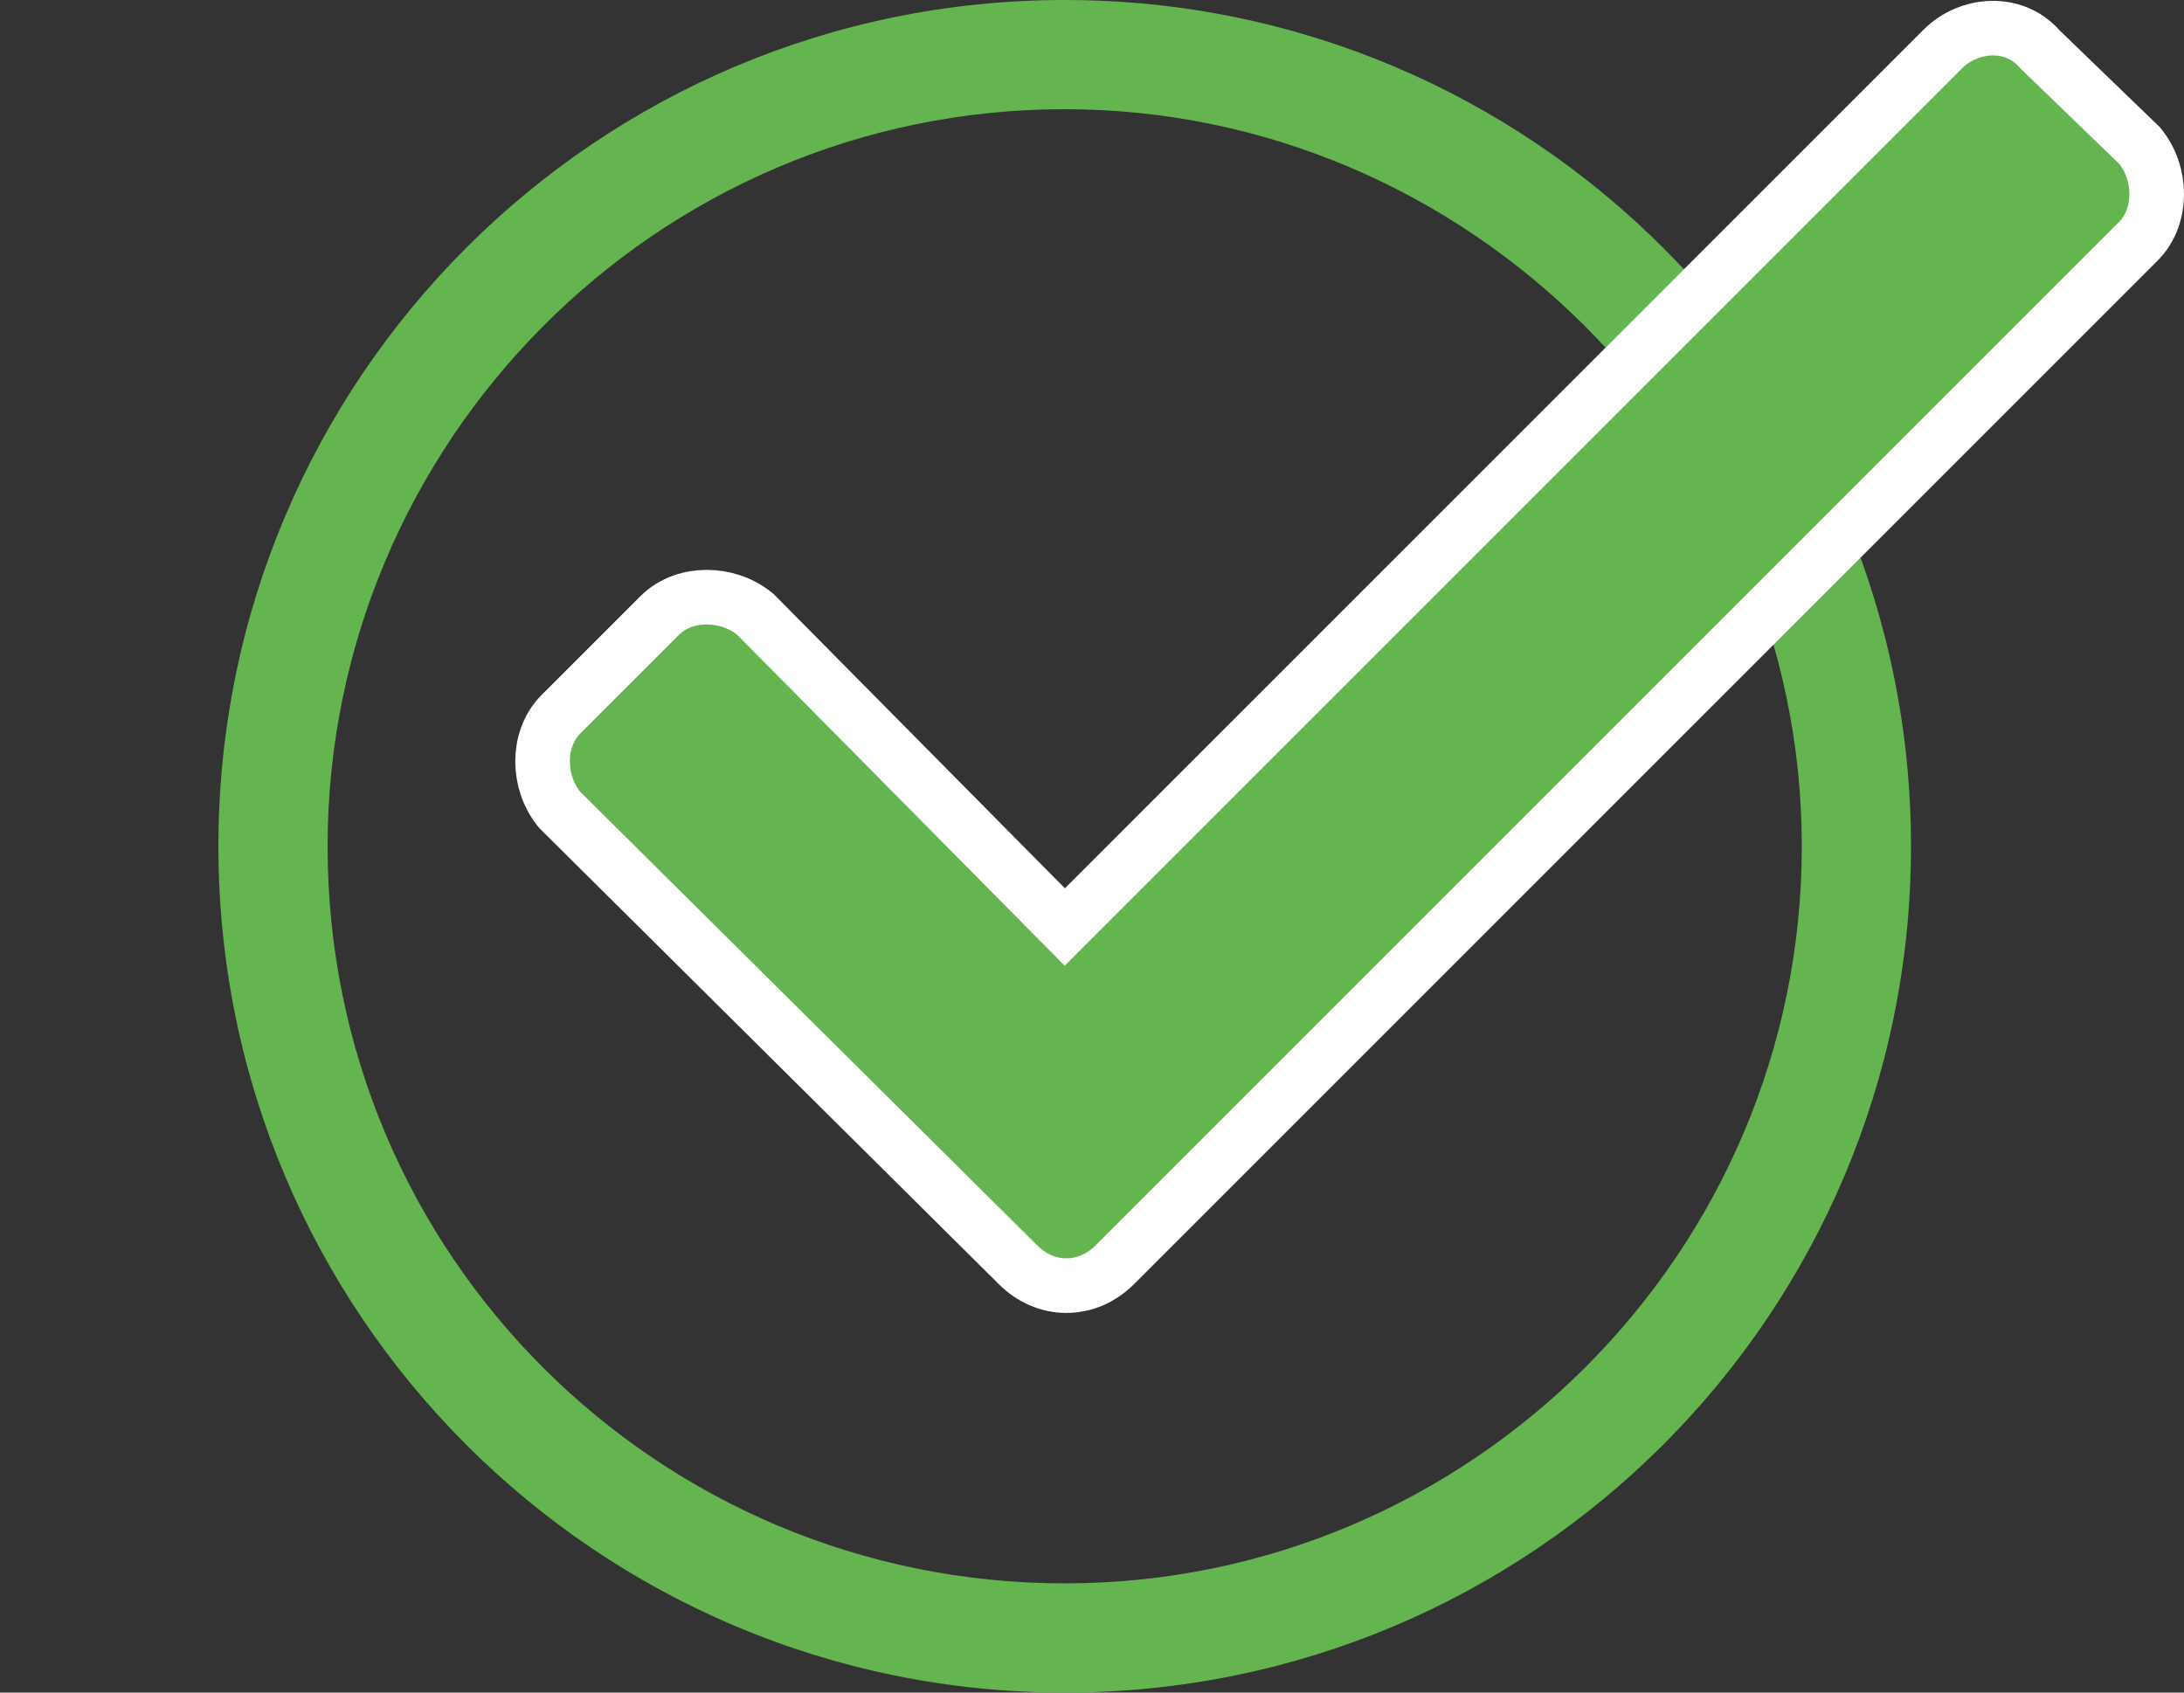
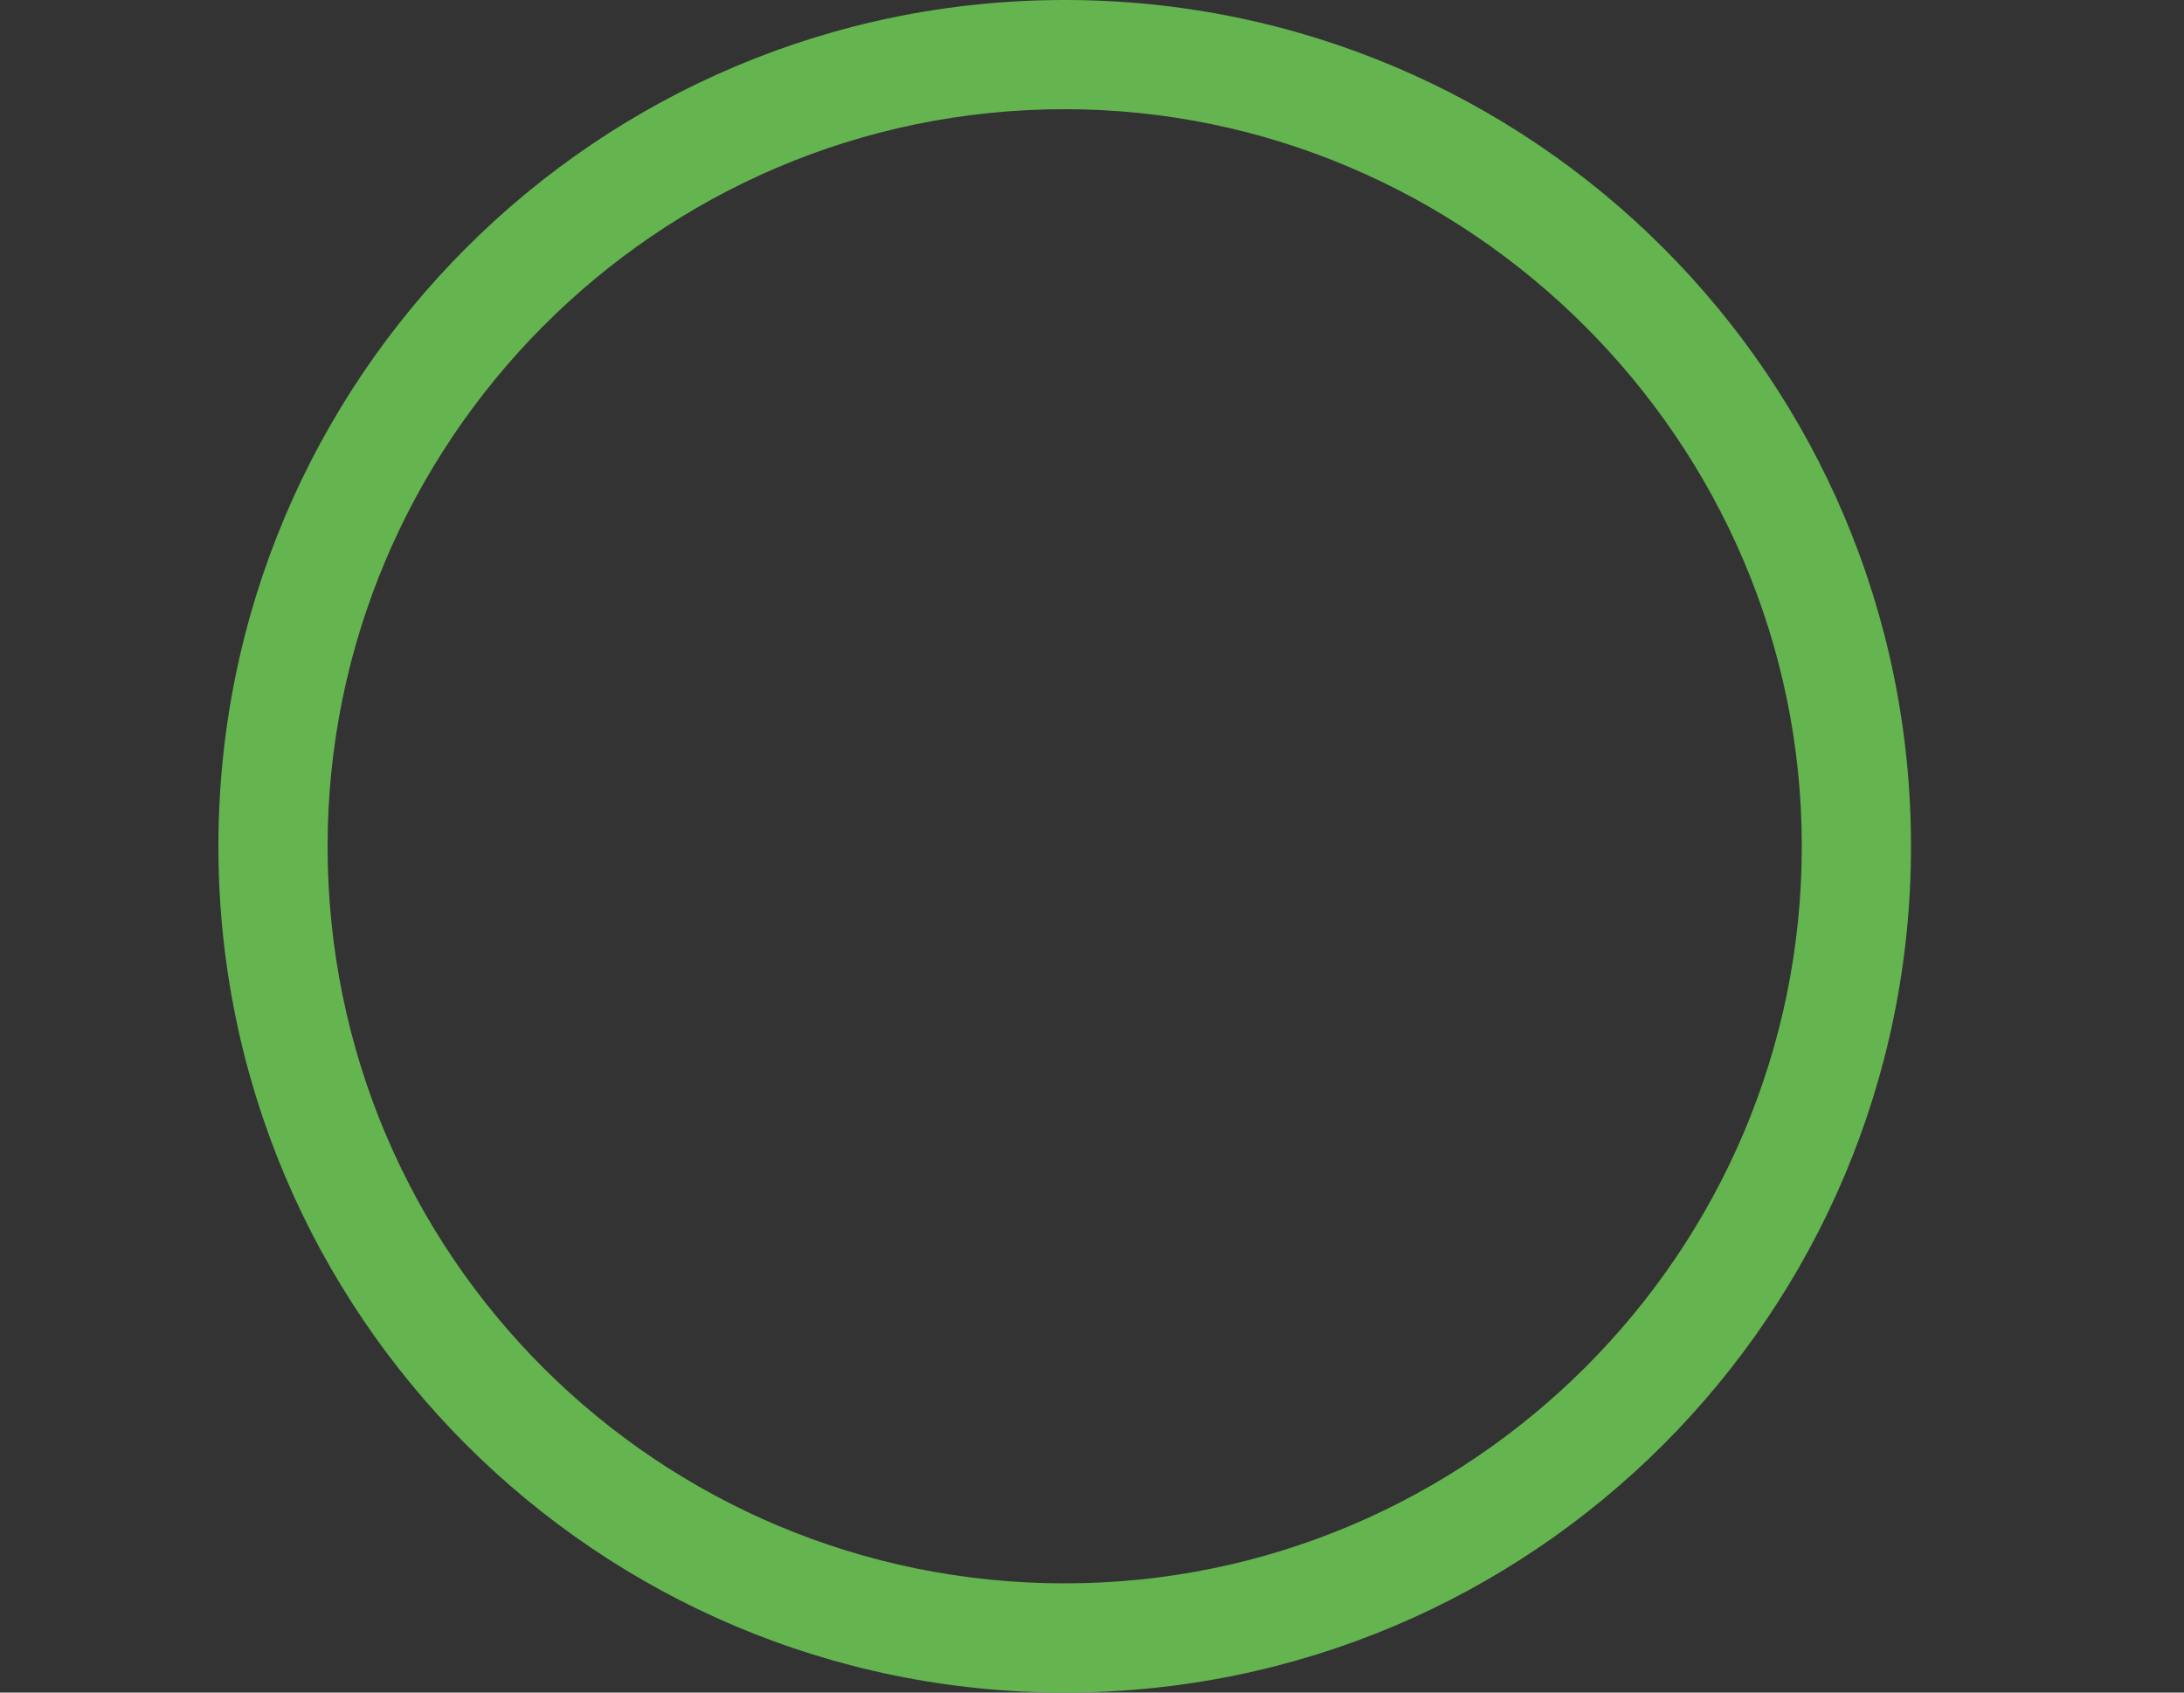
<svg xmlns="http://www.w3.org/2000/svg" width="160" height="124" viewBox="0 0 160 124" fill="none">
  <rect x="0" y="0" width="160" height="124" fill="#333333" stroke="none" />
  <path d="M78 0C43.75 0 16 27.75 16 62C16 96.25 43.75 124 78 124C112.25 124 140 96.25 140 62C140 27.75 112.25 0 78 0ZM132 62C132 91.75 107.75 116 78 116C48.25 116 24 92 24 62C24 32.5 48 8 78 8C107.5 8 132 32.25 132 62Z" fill="#64B450" />
-   <path d="M78.007 67.914L55.422 45.093L55.34 45.011L55.249 44.938C54.23 44.122 52.962 43.75 51.781 43.75C50.615 43.75 49.302 44.119 48.336 45.086L41.086 52.336C40.119 53.302 39.75 54.615 39.75 55.781C39.75 56.962 40.122 58.23 40.938 59.249L41.01 59.339L41.091 59.419L74.586 92.664C74.587 92.665 74.588 92.666 74.589 92.667C75.552 93.629 76.797 94.188 78.125 94.188C79.455 94.188 80.701 93.628 81.664 92.664L156.664 17.664C157.631 16.698 158 15.385 158 14.219C158 13.038 157.628 11.77 156.812 10.751L156.732 10.65L156.639 10.561L149.469 3.638C147.572 1.41 144.237 1.684 142.336 3.586L78.007 67.914Z" fill="#64B450" stroke="white" stroke-width="4" />
</svg>